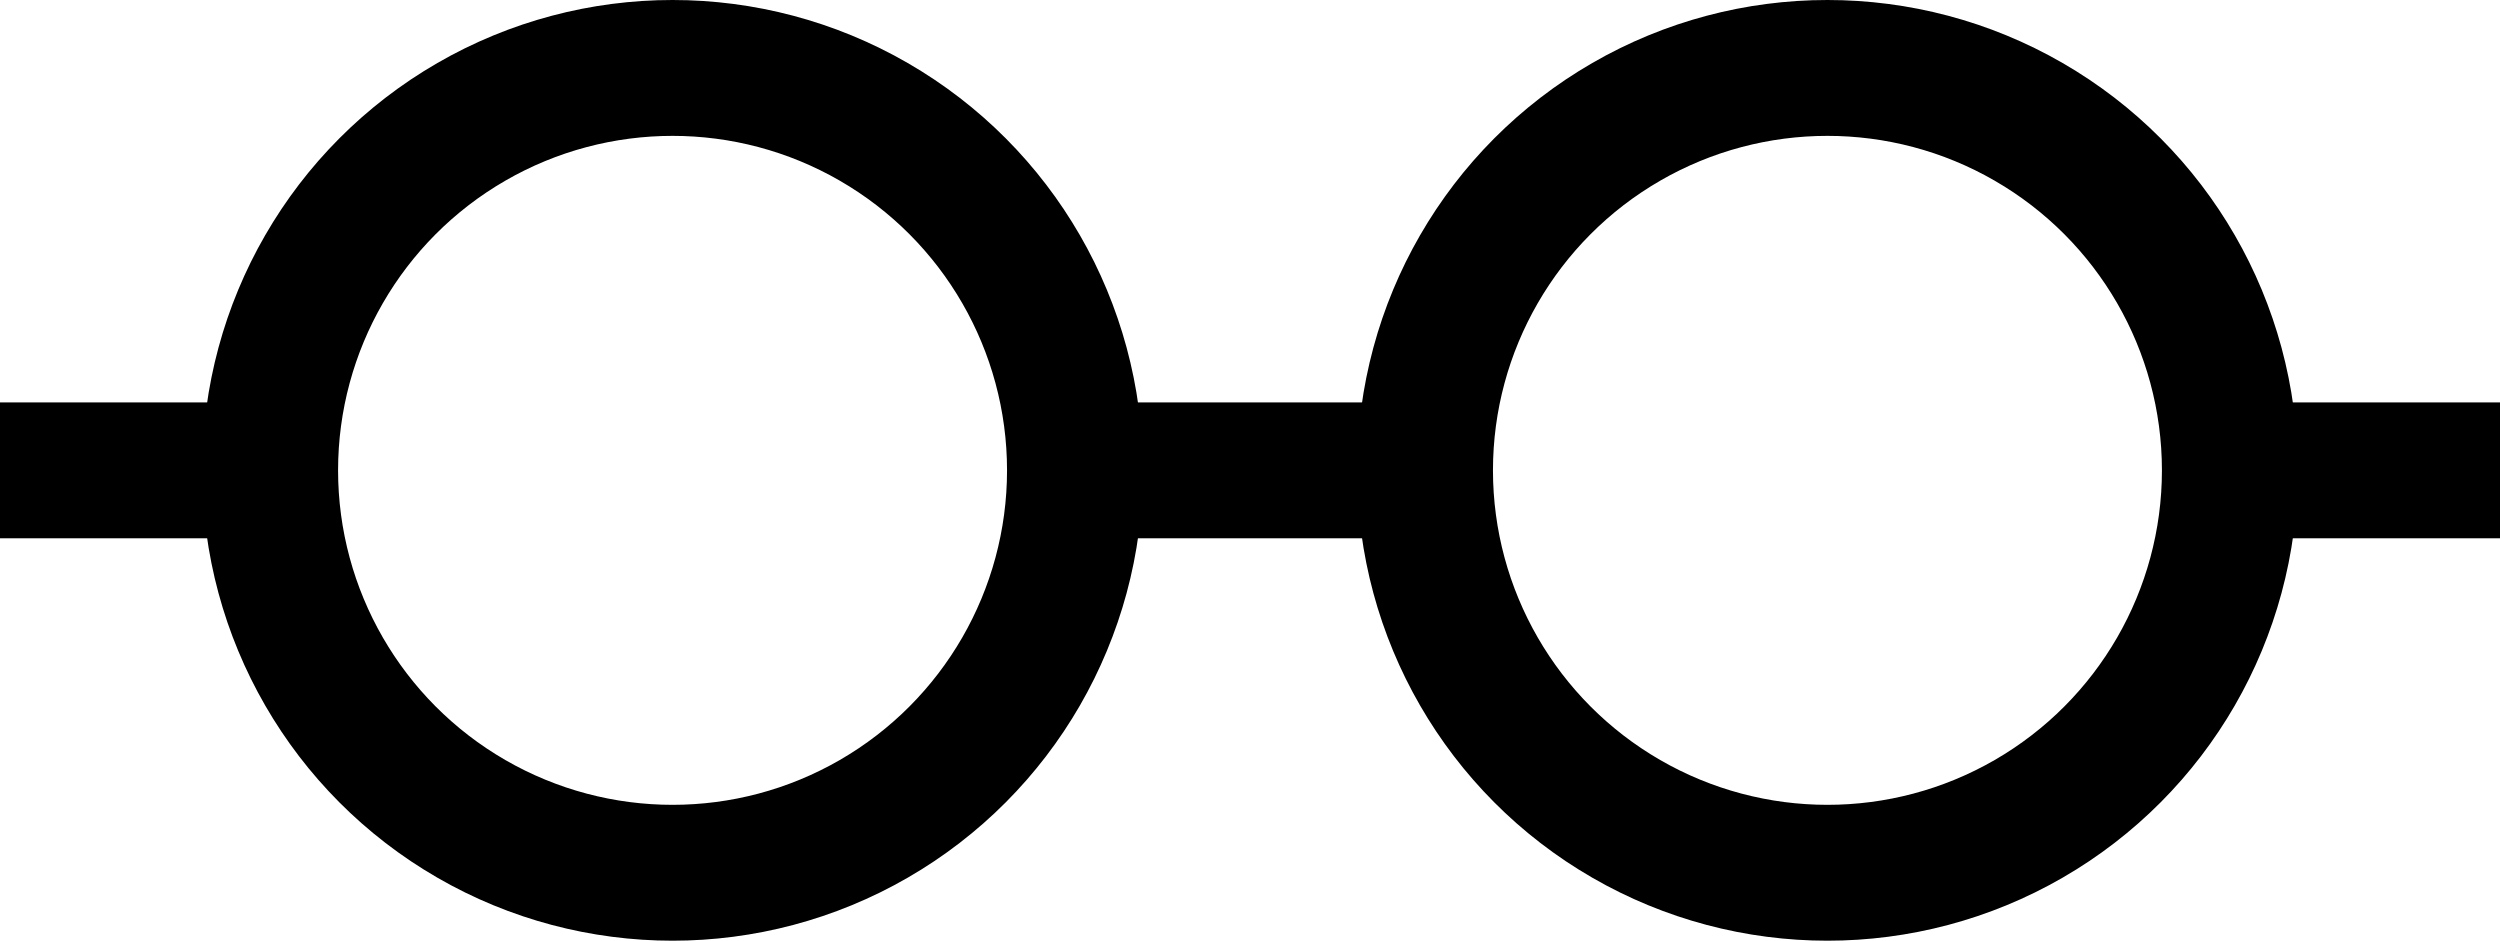
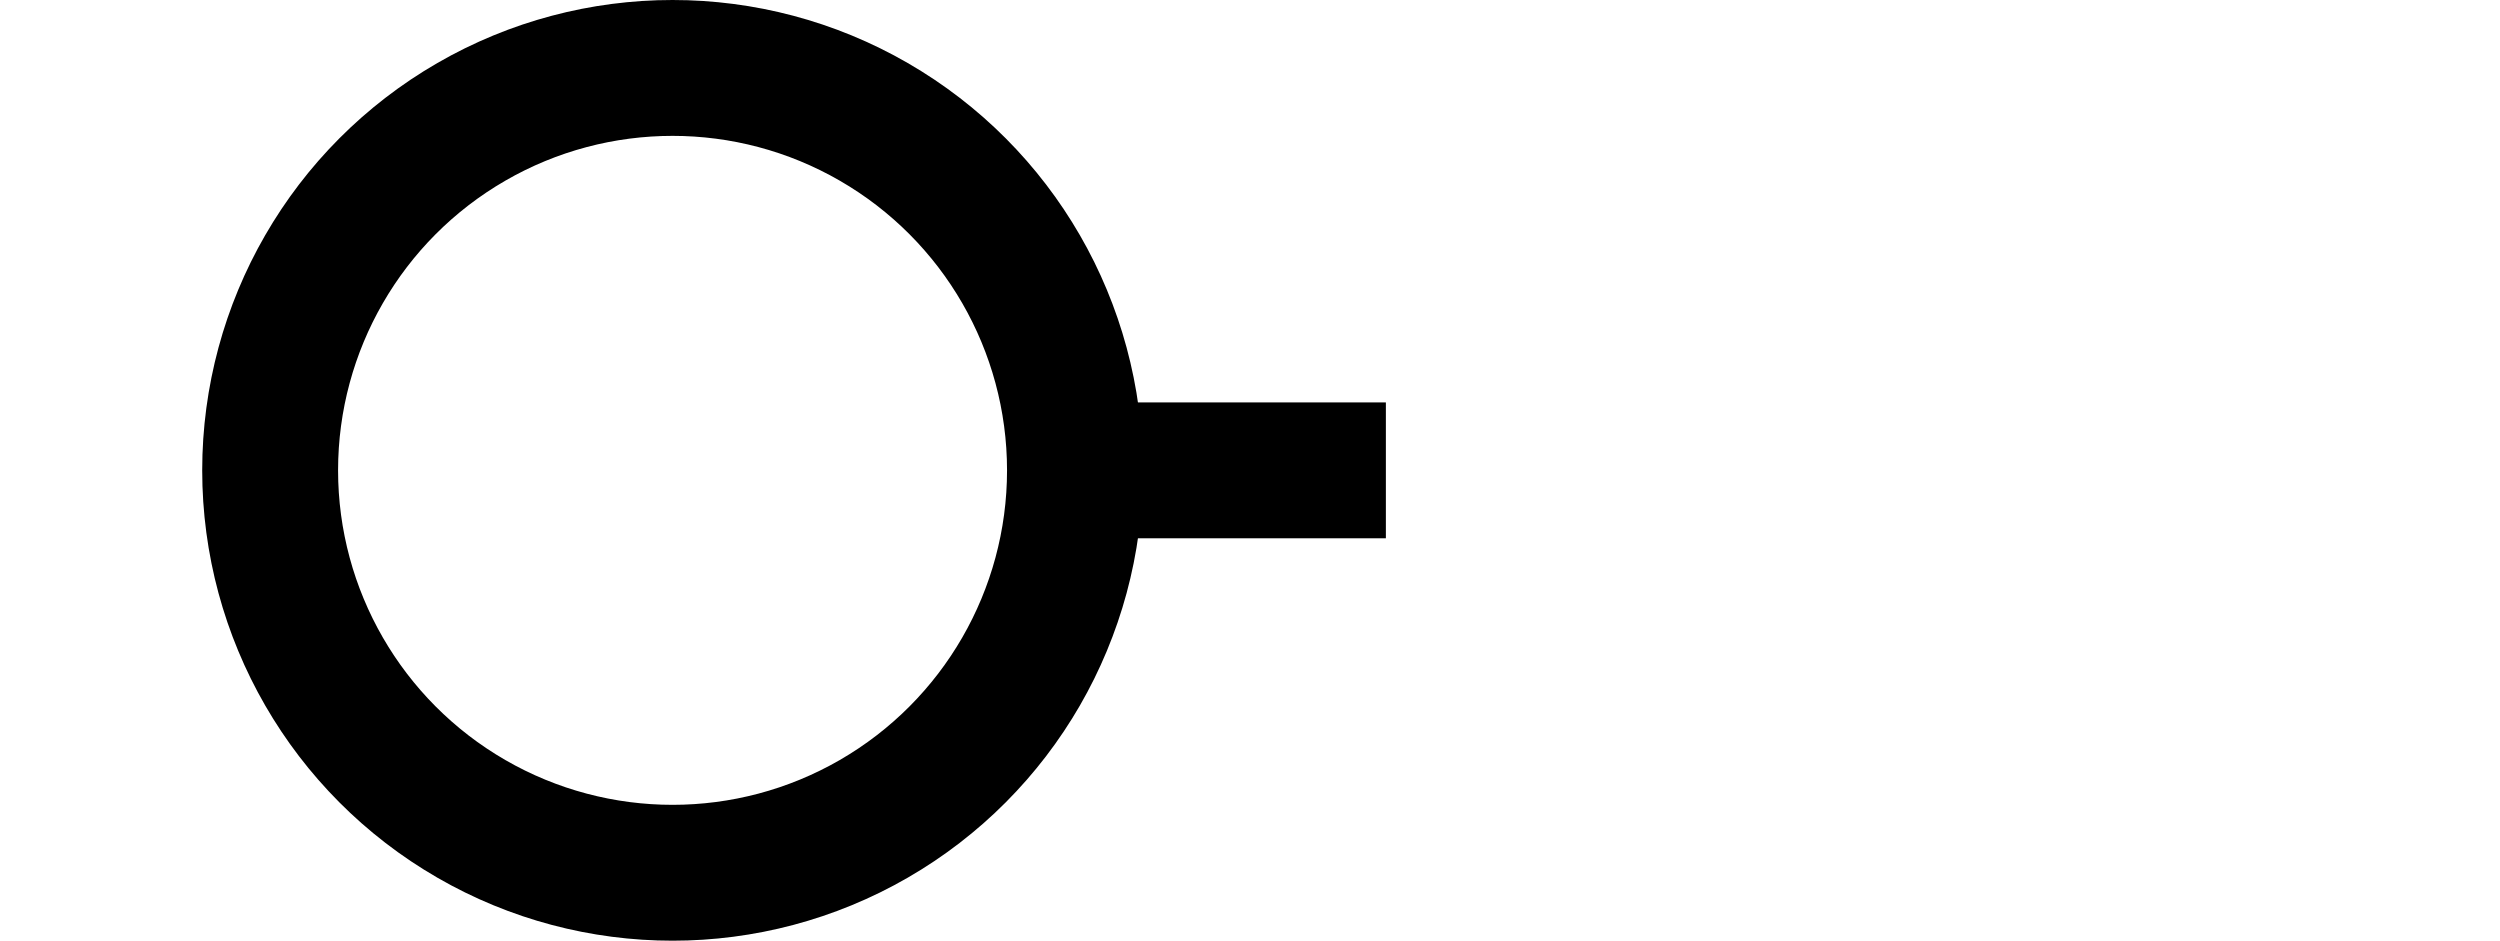
<svg xmlns="http://www.w3.org/2000/svg" version="1.1" id="Layer_1" x="0px" y="0px" width="736px" height="276.941px" viewBox="0 0 736 276.941" enable-background="new 0 0 736 276.941" xml:space="preserve">
-   <circle fill="none" stroke="#000000" stroke-width="40" stroke-miterlimit="10" cx="538" cy="138.471" r="118.471" />
  <circle fill="none" stroke="#000000" stroke-width="40" stroke-miterlimit="10" cx="198" cy="138.471" r="118.471" />
-   <line fill="none" stroke="#000000" stroke-width="40" stroke-miterlimit="10" x1="0" y1="138.471" x2="80" y2="138.471" />
  <line fill="none" stroke="#000000" stroke-width="40" stroke-miterlimit="10" x1="328" y1="138.471" x2="408" y2="138.471" />
-   <line fill="none" stroke="#000000" stroke-width="40" stroke-miterlimit="10" x1="656" y1="138.471" x2="736" y2="138.471" />
</svg>